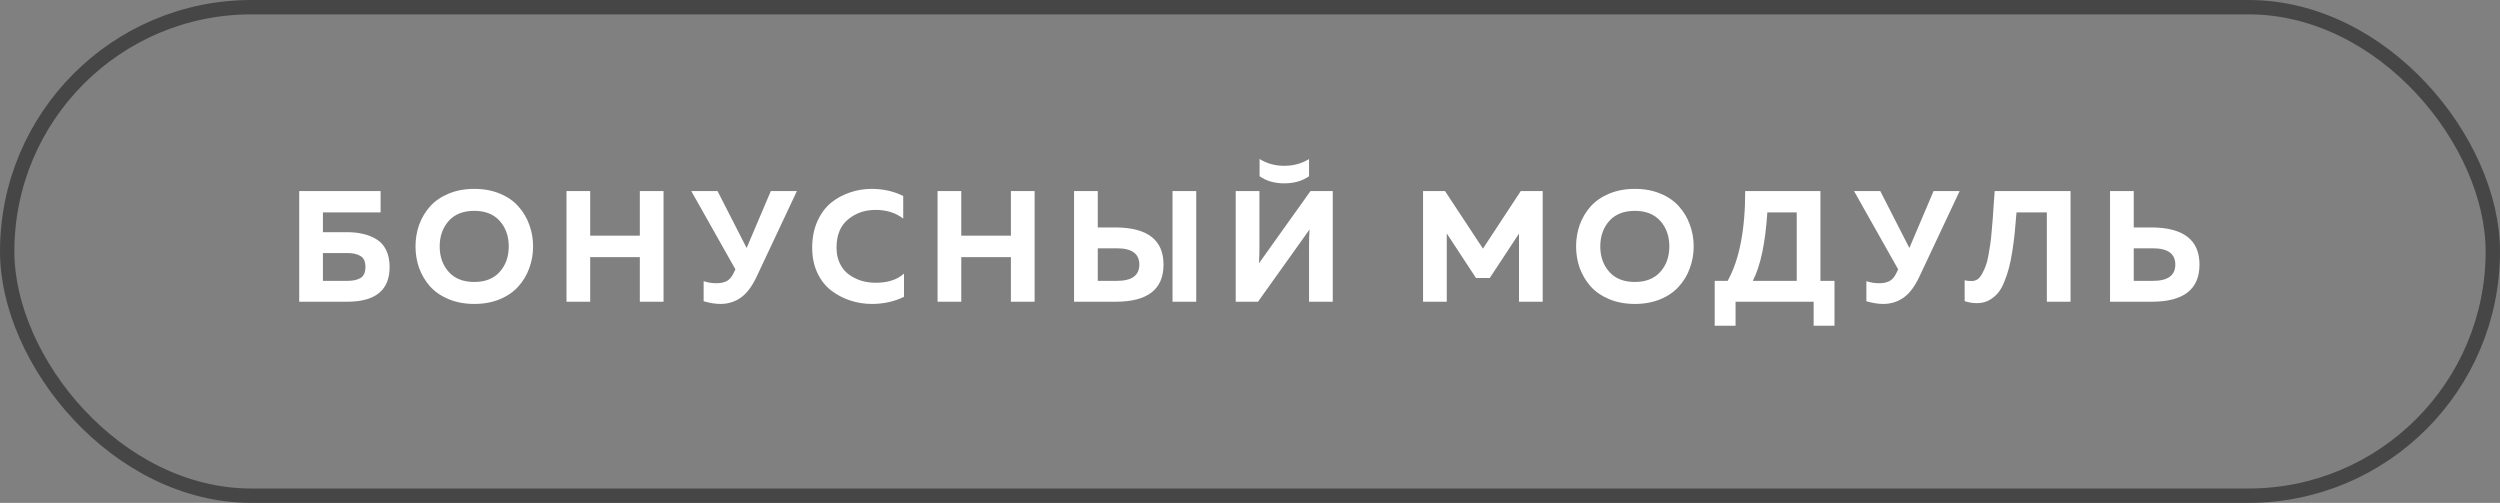
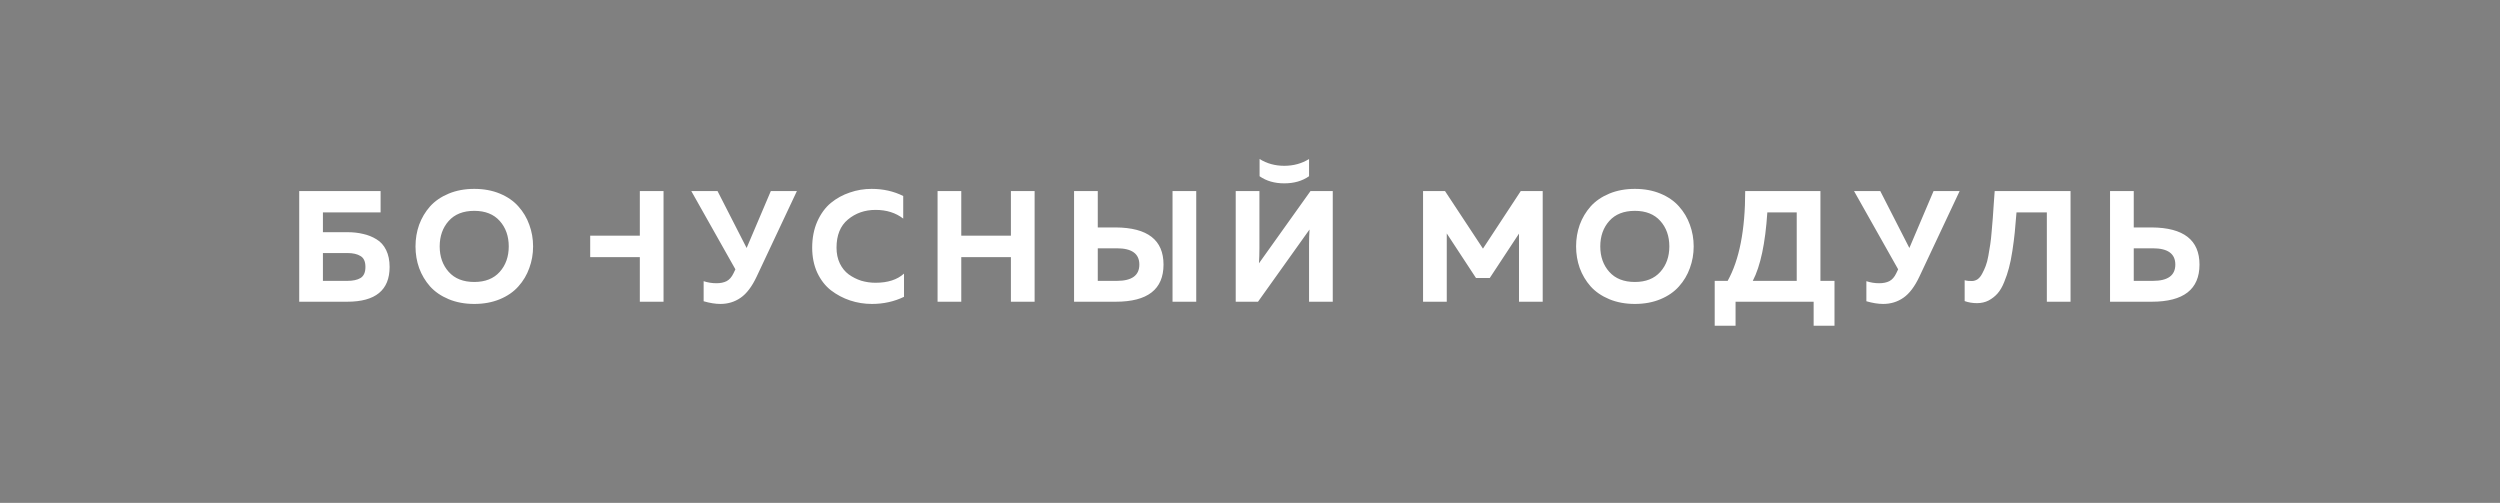
<svg xmlns="http://www.w3.org/2000/svg" width="174" height="35" viewBox="0 0 174 35" fill="none">
  <rect x="0" y="0" width="174" height="35" fill="#808080" stroke="none" />
-   <rect x="0.5" y="0.5" width="173" height="34" rx="17" stroke="#464646" />
-   <path d="M22.475 16.16H24.169C24.572 16.16 24.939 16.2 25.269 16.281C25.606 16.354 25.918 16.479 26.204 16.655C26.49 16.824 26.714 17.073 26.875 17.403C27.036 17.733 27.117 18.125 27.117 18.58C27.117 20.193 26.134 21 24.169 21H20.825V13.3H26.49V14.785H22.475V16.16ZM22.475 19.548H24.18C24.569 19.548 24.873 19.482 25.093 19.35C25.32 19.211 25.434 18.954 25.434 18.58C25.434 18.206 25.32 17.953 25.093 17.821C24.873 17.682 24.569 17.612 24.18 17.612H22.475V19.548ZM29.172 18.657C29.003 18.18 28.919 17.678 28.919 17.15C28.919 16.622 29.003 16.12 29.172 15.643C29.348 15.166 29.601 14.741 29.931 14.367C30.268 13.993 30.701 13.696 31.229 13.476C31.757 13.256 32.351 13.146 33.011 13.146C33.671 13.146 34.265 13.256 34.793 13.476C35.321 13.696 35.75 13.993 36.08 14.367C36.417 14.741 36.67 15.166 36.839 15.643C37.015 16.12 37.103 16.622 37.103 17.15C37.103 17.678 37.015 18.18 36.839 18.657C36.67 19.134 36.417 19.559 36.08 19.933C35.75 20.307 35.321 20.604 34.793 20.824C34.265 21.044 33.671 21.154 33.011 21.154C32.351 21.154 31.757 21.044 31.229 20.824C30.701 20.604 30.268 20.307 29.931 19.933C29.601 19.559 29.348 19.134 29.172 18.657ZM34.782 18.921C35.2 18.452 35.409 17.861 35.409 17.15C35.409 16.439 35.2 15.848 34.782 15.379C34.364 14.91 33.773 14.675 33.011 14.675C32.241 14.675 31.647 14.91 31.229 15.379C30.811 15.848 30.602 16.439 30.602 17.15C30.602 17.861 30.811 18.452 31.229 18.921C31.647 19.39 32.241 19.625 33.011 19.625C33.773 19.625 34.364 19.39 34.782 18.921ZM44.532 13.3H46.182V21H44.532V17.898H41.078V21H39.428V13.3H41.078V16.402H44.532V13.3ZM52.669 19.24C52.339 19.944 51.965 20.439 51.547 20.725C51.136 21.011 50.667 21.154 50.139 21.154C49.794 21.154 49.405 21.092 48.973 20.967V19.57C49.259 19.665 49.556 19.713 49.864 19.713C50.142 19.713 50.377 19.665 50.568 19.57C50.766 19.467 50.927 19.284 51.052 19.02L51.184 18.745L48.115 13.3H49.941L51.965 17.26L53.648 13.3H55.463L52.669 19.24ZM56.528 17.238C56.528 16.563 56.646 15.958 56.88 15.423C57.122 14.88 57.438 14.448 57.826 14.125C58.222 13.802 58.662 13.56 59.146 13.399C59.63 13.23 60.136 13.146 60.664 13.146C61.471 13.146 62.204 13.311 62.864 13.641V15.214C62.344 14.811 61.702 14.609 60.939 14.609C60.191 14.609 59.55 14.833 59.014 15.28C58.486 15.72 58.222 16.373 58.222 17.238C58.222 17.649 58.299 18.015 58.453 18.338C58.607 18.653 58.813 18.906 59.069 19.097C59.333 19.288 59.623 19.434 59.938 19.537C60.261 19.632 60.595 19.68 60.939 19.68C61.79 19.68 62.45 19.467 62.919 19.042V20.659C62.237 20.989 61.493 21.154 60.686 21.154C60.158 21.154 59.652 21.073 59.168 20.912C58.684 20.751 58.241 20.516 57.837 20.208C57.441 19.9 57.122 19.489 56.88 18.976C56.646 18.463 56.528 17.883 56.528 17.238ZM70.359 13.3H72.009V21H70.359V17.898H66.905V21H65.255V13.3H66.905V16.402H70.359V13.3ZM77.659 21H74.755V13.3H76.405V15.83H77.659C79.874 15.845 80.981 16.706 80.981 18.415C80.981 20.138 79.874 21 77.659 21ZM76.405 17.282V19.548H77.736C78.777 19.548 79.298 19.17 79.298 18.415C79.298 17.66 78.777 17.282 77.736 17.282H76.405ZM83.258 21H81.608V13.3H83.258V21ZM91.11 21V17.029C91.11 16.64 91.121 16.288 91.143 15.973L87.557 21H86.006V13.3H87.656V17.271C87.656 17.652 87.645 18.004 87.623 18.327L91.209 13.3H92.76V21H91.11ZM91.11 12.266V11.067C90.604 11.382 90.029 11.54 89.383 11.54C88.745 11.54 88.173 11.382 87.667 11.067V12.266C88.137 12.596 88.709 12.761 89.383 12.761C90.065 12.761 90.641 12.596 91.11 12.266ZM105.843 13.3H107.372V21H105.722V16.259L103.687 19.35H102.73L100.695 16.248V21H99.045V13.3H100.574L103.214 17.304L105.843 13.3ZM109.949 18.657C109.78 18.18 109.696 17.678 109.696 17.15C109.696 16.622 109.78 16.12 109.949 15.643C110.125 15.166 110.378 14.741 110.708 14.367C111.045 13.993 111.478 13.696 112.006 13.476C112.534 13.256 113.128 13.146 113.788 13.146C114.448 13.146 115.042 13.256 115.57 13.476C116.098 13.696 116.527 13.993 116.857 14.367C117.194 14.741 117.447 15.166 117.616 15.643C117.792 16.12 117.88 16.622 117.88 17.15C117.88 17.678 117.792 18.18 117.616 18.657C117.447 19.134 117.194 19.559 116.857 19.933C116.527 20.307 116.098 20.604 115.57 20.824C115.042 21.044 114.448 21.154 113.788 21.154C113.128 21.154 112.534 21.044 112.006 20.824C111.478 20.604 111.045 20.307 110.708 19.933C110.378 19.559 110.125 19.134 109.949 18.657ZM115.559 18.921C115.977 18.452 116.186 17.861 116.186 17.15C116.186 16.439 115.977 15.848 115.559 15.379C115.141 14.91 114.55 14.675 113.788 14.675C113.018 14.675 112.424 14.91 112.006 15.379C111.588 15.848 111.379 16.439 111.379 17.15C111.379 17.861 111.588 18.452 112.006 18.921C112.424 19.39 113.018 19.625 113.788 19.625C114.55 19.625 115.141 19.39 115.559 18.921ZM120.795 22.672H119.343V19.548H120.245C121.059 18.089 121.466 16.006 121.466 13.3H126.702V19.548H127.681V22.672H126.229V21H120.795V22.672ZM123.006 14.785C122.866 16.934 122.529 18.521 121.994 19.548H125.052V14.785H123.006ZM133.596 19.24C133.266 19.944 132.892 20.439 132.474 20.725C132.063 21.011 131.594 21.154 131.066 21.154C130.721 21.154 130.333 21.092 129.9 20.967V19.57C130.186 19.665 130.483 19.713 130.791 19.713C131.07 19.713 131.304 19.665 131.495 19.57C131.693 19.467 131.854 19.284 131.979 19.02L132.111 18.745L129.042 13.3H130.868L132.892 17.26L134.575 13.3H136.39L133.596 19.24ZM138.83 13.3H144.11V21H142.46V14.785H140.348C140.304 15.342 140.263 15.808 140.227 16.182C140.19 16.549 140.135 16.974 140.062 17.458C139.988 17.942 139.908 18.342 139.82 18.657C139.739 18.972 139.629 19.299 139.49 19.636C139.358 19.966 139.204 20.23 139.028 20.428C138.859 20.619 138.654 20.78 138.412 20.912C138.17 21.037 137.898 21.099 137.598 21.099C137.29 21.099 137.004 21.051 136.74 20.956V19.504C136.894 19.548 137.07 19.566 137.268 19.559C137.407 19.552 137.535 19.508 137.653 19.427C137.77 19.339 137.873 19.211 137.961 19.042C138.056 18.866 138.137 18.69 138.203 18.514C138.276 18.331 138.338 18.092 138.39 17.799C138.441 17.498 138.485 17.234 138.522 17.007C138.558 16.772 138.591 16.468 138.621 16.094C138.657 15.72 138.683 15.416 138.698 15.181C138.72 14.946 138.742 14.624 138.764 14.213C138.793 13.802 138.815 13.498 138.83 13.3ZM149.763 21H146.859V13.3H148.509V15.83H149.763C151.977 15.845 153.085 16.706 153.085 18.415C153.085 20.138 151.977 21 149.763 21ZM148.509 17.282V19.548H149.84C150.881 19.548 151.402 19.17 151.402 18.415C151.402 17.66 150.881 17.282 149.84 17.282H148.509Z" fill="white" />
+   <path d="M22.475 16.16H24.169C24.572 16.16 24.939 16.2 25.269 16.281C25.606 16.354 25.918 16.479 26.204 16.655C26.49 16.824 26.714 17.073 26.875 17.403C27.036 17.733 27.117 18.125 27.117 18.58C27.117 20.193 26.134 21 24.169 21H20.825V13.3H26.49V14.785H22.475V16.16ZM22.475 19.548H24.18C24.569 19.548 24.873 19.482 25.093 19.35C25.32 19.211 25.434 18.954 25.434 18.58C25.434 18.206 25.32 17.953 25.093 17.821C24.873 17.682 24.569 17.612 24.18 17.612H22.475V19.548ZM29.172 18.657C29.003 18.18 28.919 17.678 28.919 17.15C28.919 16.622 29.003 16.12 29.172 15.643C29.348 15.166 29.601 14.741 29.931 14.367C30.268 13.993 30.701 13.696 31.229 13.476C31.757 13.256 32.351 13.146 33.011 13.146C33.671 13.146 34.265 13.256 34.793 13.476C35.321 13.696 35.75 13.993 36.08 14.367C36.417 14.741 36.67 15.166 36.839 15.643C37.015 16.12 37.103 16.622 37.103 17.15C37.103 17.678 37.015 18.18 36.839 18.657C36.67 19.134 36.417 19.559 36.08 19.933C35.75 20.307 35.321 20.604 34.793 20.824C34.265 21.044 33.671 21.154 33.011 21.154C32.351 21.154 31.757 21.044 31.229 20.824C30.701 20.604 30.268 20.307 29.931 19.933C29.601 19.559 29.348 19.134 29.172 18.657ZM34.782 18.921C35.2 18.452 35.409 17.861 35.409 17.15C35.409 16.439 35.2 15.848 34.782 15.379C34.364 14.91 33.773 14.675 33.011 14.675C32.241 14.675 31.647 14.91 31.229 15.379C30.811 15.848 30.602 16.439 30.602 17.15C30.602 17.861 30.811 18.452 31.229 18.921C31.647 19.39 32.241 19.625 33.011 19.625C33.773 19.625 34.364 19.39 34.782 18.921ZM44.532 13.3H46.182V21H44.532V17.898H41.078V21V13.3H41.078V16.402H44.532V13.3ZM52.669 19.24C52.339 19.944 51.965 20.439 51.547 20.725C51.136 21.011 50.667 21.154 50.139 21.154C49.794 21.154 49.405 21.092 48.973 20.967V19.57C49.259 19.665 49.556 19.713 49.864 19.713C50.142 19.713 50.377 19.665 50.568 19.57C50.766 19.467 50.927 19.284 51.052 19.02L51.184 18.745L48.115 13.3H49.941L51.965 17.26L53.648 13.3H55.463L52.669 19.24ZM56.528 17.238C56.528 16.563 56.646 15.958 56.88 15.423C57.122 14.88 57.438 14.448 57.826 14.125C58.222 13.802 58.662 13.56 59.146 13.399C59.63 13.23 60.136 13.146 60.664 13.146C61.471 13.146 62.204 13.311 62.864 13.641V15.214C62.344 14.811 61.702 14.609 60.939 14.609C60.191 14.609 59.55 14.833 59.014 15.28C58.486 15.72 58.222 16.373 58.222 17.238C58.222 17.649 58.299 18.015 58.453 18.338C58.607 18.653 58.813 18.906 59.069 19.097C59.333 19.288 59.623 19.434 59.938 19.537C60.261 19.632 60.595 19.68 60.939 19.68C61.79 19.68 62.45 19.467 62.919 19.042V20.659C62.237 20.989 61.493 21.154 60.686 21.154C60.158 21.154 59.652 21.073 59.168 20.912C58.684 20.751 58.241 20.516 57.837 20.208C57.441 19.9 57.122 19.489 56.88 18.976C56.646 18.463 56.528 17.883 56.528 17.238ZM70.359 13.3H72.009V21H70.359V17.898H66.905V21H65.255V13.3H66.905V16.402H70.359V13.3ZM77.659 21H74.755V13.3H76.405V15.83H77.659C79.874 15.845 80.981 16.706 80.981 18.415C80.981 20.138 79.874 21 77.659 21ZM76.405 17.282V19.548H77.736C78.777 19.548 79.298 19.17 79.298 18.415C79.298 17.66 78.777 17.282 77.736 17.282H76.405ZM83.258 21H81.608V13.3H83.258V21ZM91.11 21V17.029C91.11 16.64 91.121 16.288 91.143 15.973L87.557 21H86.006V13.3H87.656V17.271C87.656 17.652 87.645 18.004 87.623 18.327L91.209 13.3H92.76V21H91.11ZM91.11 12.266V11.067C90.604 11.382 90.029 11.54 89.383 11.54C88.745 11.54 88.173 11.382 87.667 11.067V12.266C88.137 12.596 88.709 12.761 89.383 12.761C90.065 12.761 90.641 12.596 91.11 12.266ZM105.843 13.3H107.372V21H105.722V16.259L103.687 19.35H102.73L100.695 16.248V21H99.045V13.3H100.574L103.214 17.304L105.843 13.3ZM109.949 18.657C109.78 18.18 109.696 17.678 109.696 17.15C109.696 16.622 109.78 16.12 109.949 15.643C110.125 15.166 110.378 14.741 110.708 14.367C111.045 13.993 111.478 13.696 112.006 13.476C112.534 13.256 113.128 13.146 113.788 13.146C114.448 13.146 115.042 13.256 115.57 13.476C116.098 13.696 116.527 13.993 116.857 14.367C117.194 14.741 117.447 15.166 117.616 15.643C117.792 16.12 117.88 16.622 117.88 17.15C117.88 17.678 117.792 18.18 117.616 18.657C117.447 19.134 117.194 19.559 116.857 19.933C116.527 20.307 116.098 20.604 115.57 20.824C115.042 21.044 114.448 21.154 113.788 21.154C113.128 21.154 112.534 21.044 112.006 20.824C111.478 20.604 111.045 20.307 110.708 19.933C110.378 19.559 110.125 19.134 109.949 18.657ZM115.559 18.921C115.977 18.452 116.186 17.861 116.186 17.15C116.186 16.439 115.977 15.848 115.559 15.379C115.141 14.91 114.55 14.675 113.788 14.675C113.018 14.675 112.424 14.91 112.006 15.379C111.588 15.848 111.379 16.439 111.379 17.15C111.379 17.861 111.588 18.452 112.006 18.921C112.424 19.39 113.018 19.625 113.788 19.625C114.55 19.625 115.141 19.39 115.559 18.921ZM120.795 22.672H119.343V19.548H120.245C121.059 18.089 121.466 16.006 121.466 13.3H126.702V19.548H127.681V22.672H126.229V21H120.795V22.672ZM123.006 14.785C122.866 16.934 122.529 18.521 121.994 19.548H125.052V14.785H123.006ZM133.596 19.24C133.266 19.944 132.892 20.439 132.474 20.725C132.063 21.011 131.594 21.154 131.066 21.154C130.721 21.154 130.333 21.092 129.9 20.967V19.57C130.186 19.665 130.483 19.713 130.791 19.713C131.07 19.713 131.304 19.665 131.495 19.57C131.693 19.467 131.854 19.284 131.979 19.02L132.111 18.745L129.042 13.3H130.868L132.892 17.26L134.575 13.3H136.39L133.596 19.24ZM138.83 13.3H144.11V21H142.46V14.785H140.348C140.304 15.342 140.263 15.808 140.227 16.182C140.19 16.549 140.135 16.974 140.062 17.458C139.988 17.942 139.908 18.342 139.82 18.657C139.739 18.972 139.629 19.299 139.49 19.636C139.358 19.966 139.204 20.23 139.028 20.428C138.859 20.619 138.654 20.78 138.412 20.912C138.17 21.037 137.898 21.099 137.598 21.099C137.29 21.099 137.004 21.051 136.74 20.956V19.504C136.894 19.548 137.07 19.566 137.268 19.559C137.407 19.552 137.535 19.508 137.653 19.427C137.77 19.339 137.873 19.211 137.961 19.042C138.056 18.866 138.137 18.69 138.203 18.514C138.276 18.331 138.338 18.092 138.39 17.799C138.441 17.498 138.485 17.234 138.522 17.007C138.558 16.772 138.591 16.468 138.621 16.094C138.657 15.72 138.683 15.416 138.698 15.181C138.72 14.946 138.742 14.624 138.764 14.213C138.793 13.802 138.815 13.498 138.83 13.3ZM149.763 21H146.859V13.3H148.509V15.83H149.763C151.977 15.845 153.085 16.706 153.085 18.415C153.085 20.138 151.977 21 149.763 21ZM148.509 17.282V19.548H149.84C150.881 19.548 151.402 19.17 151.402 18.415C151.402 17.66 150.881 17.282 149.84 17.282H148.509Z" fill="white" />
</svg>